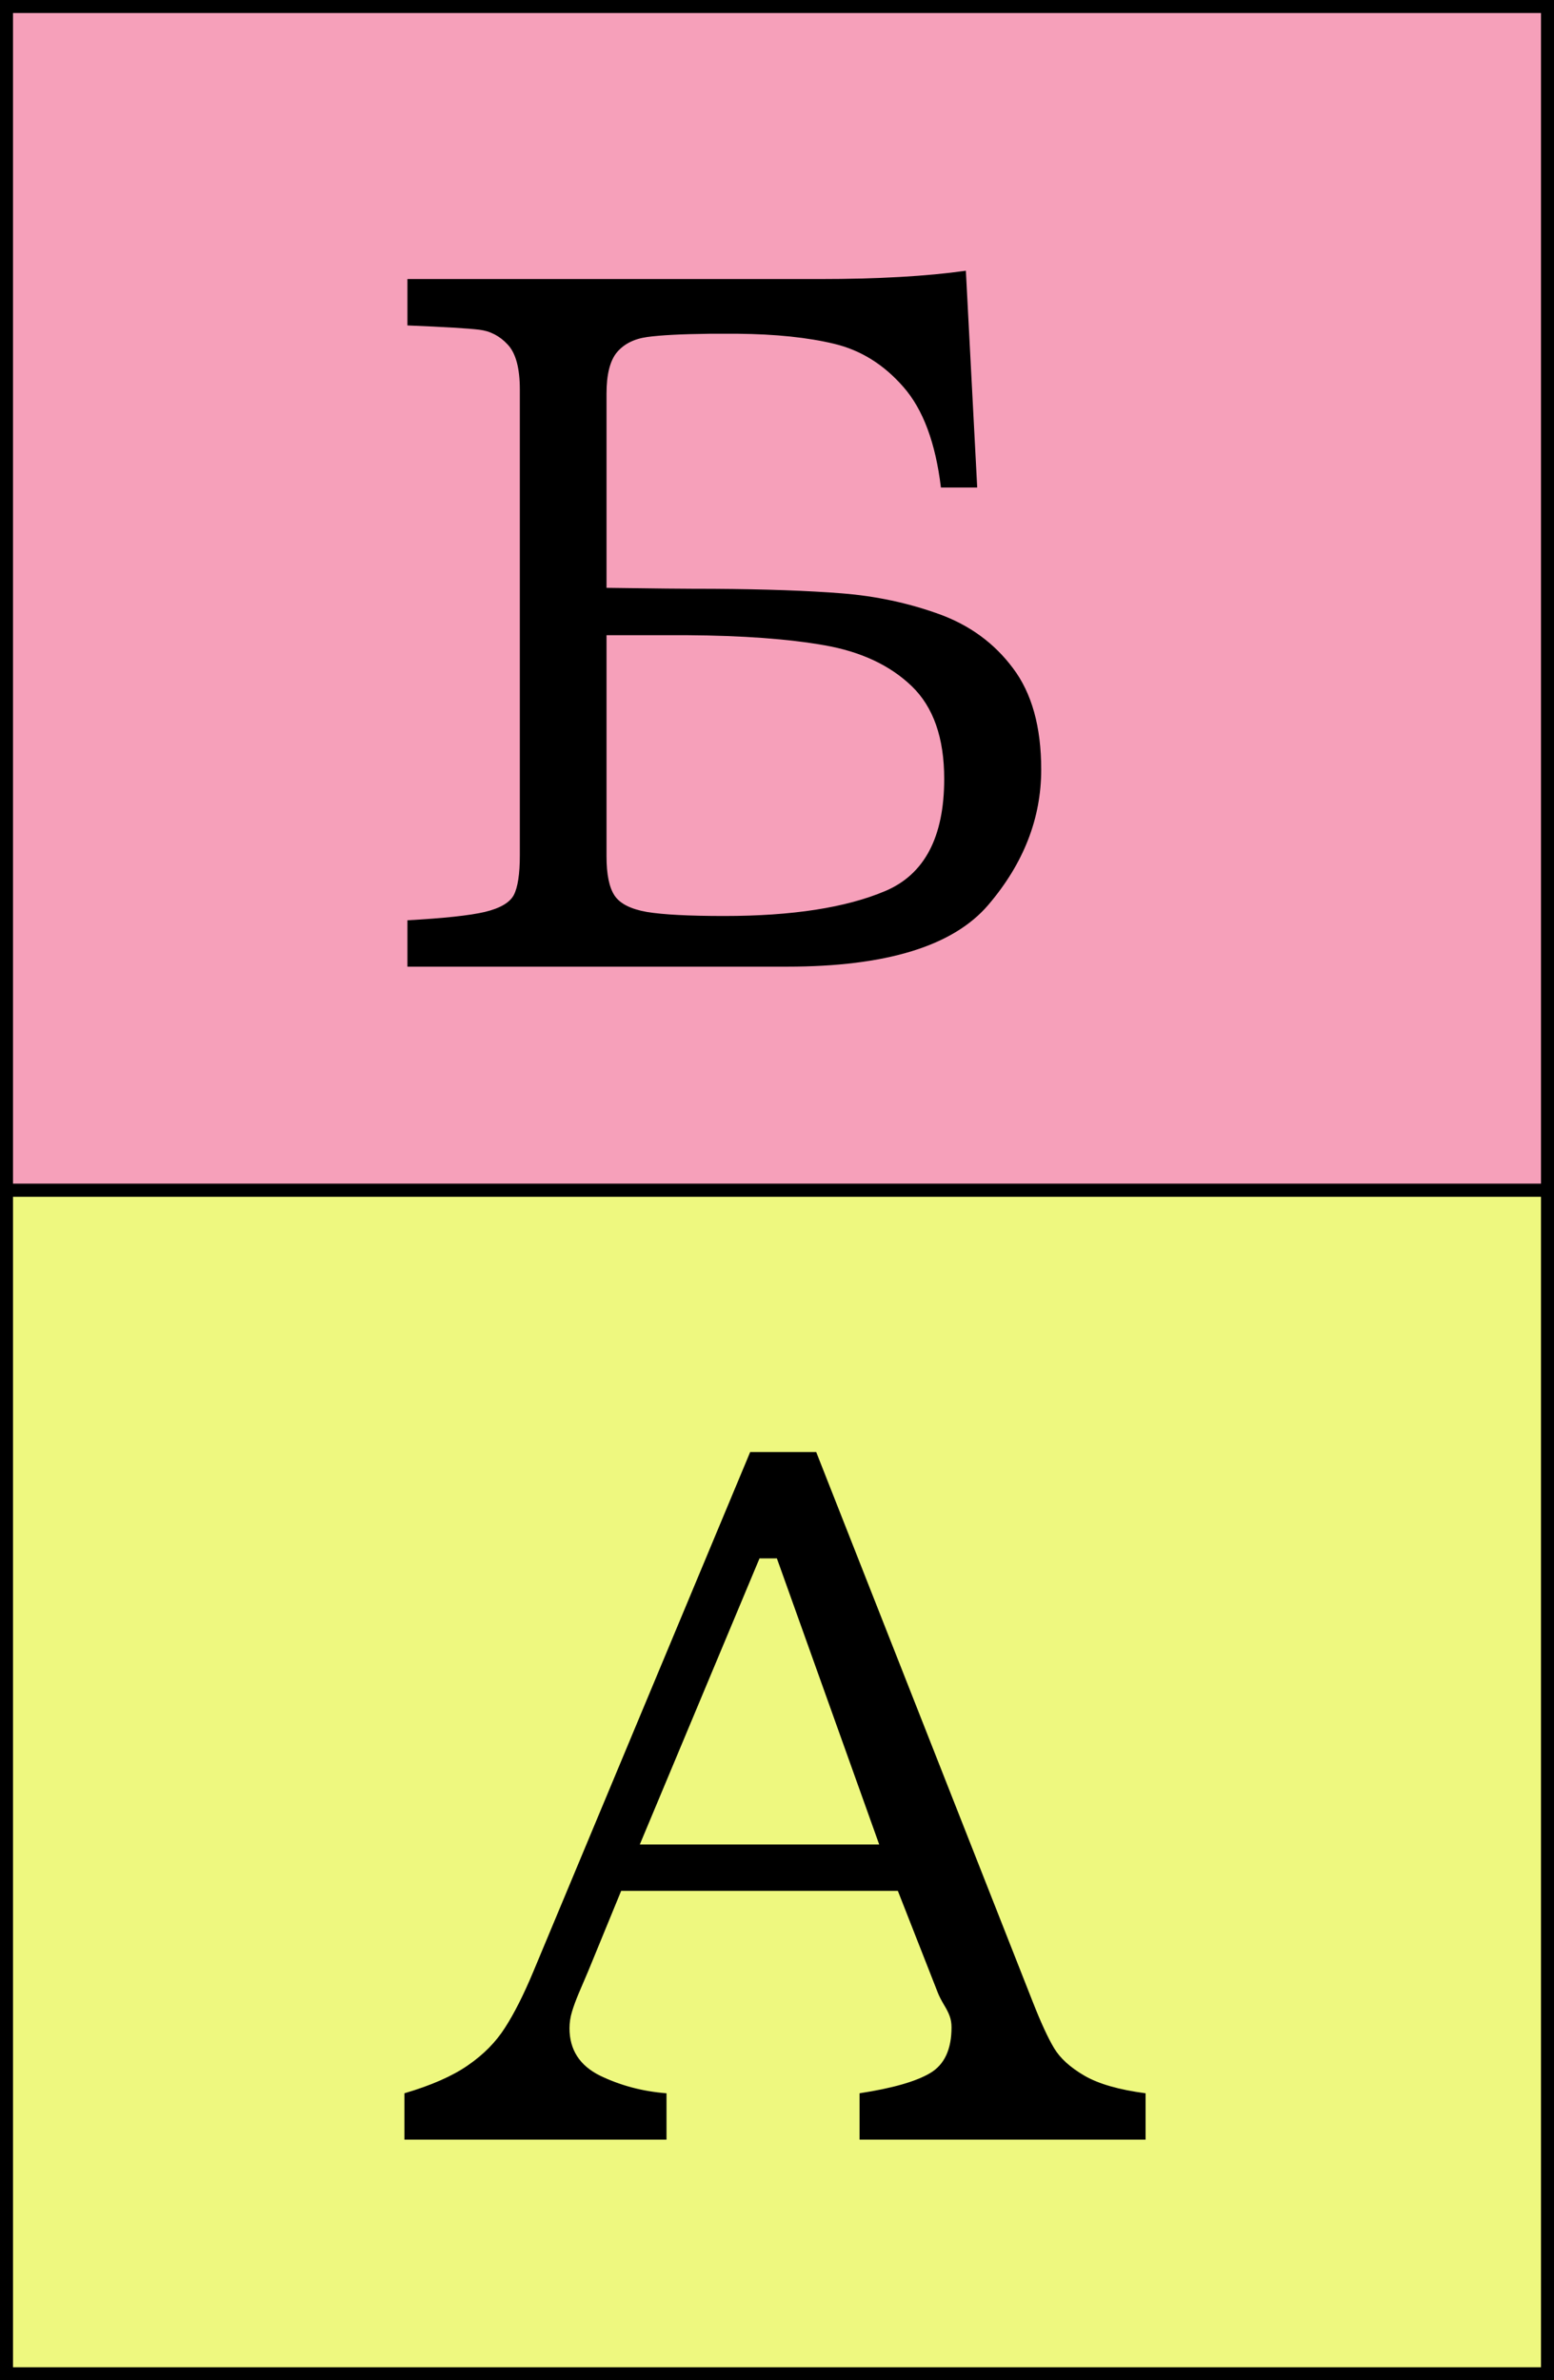
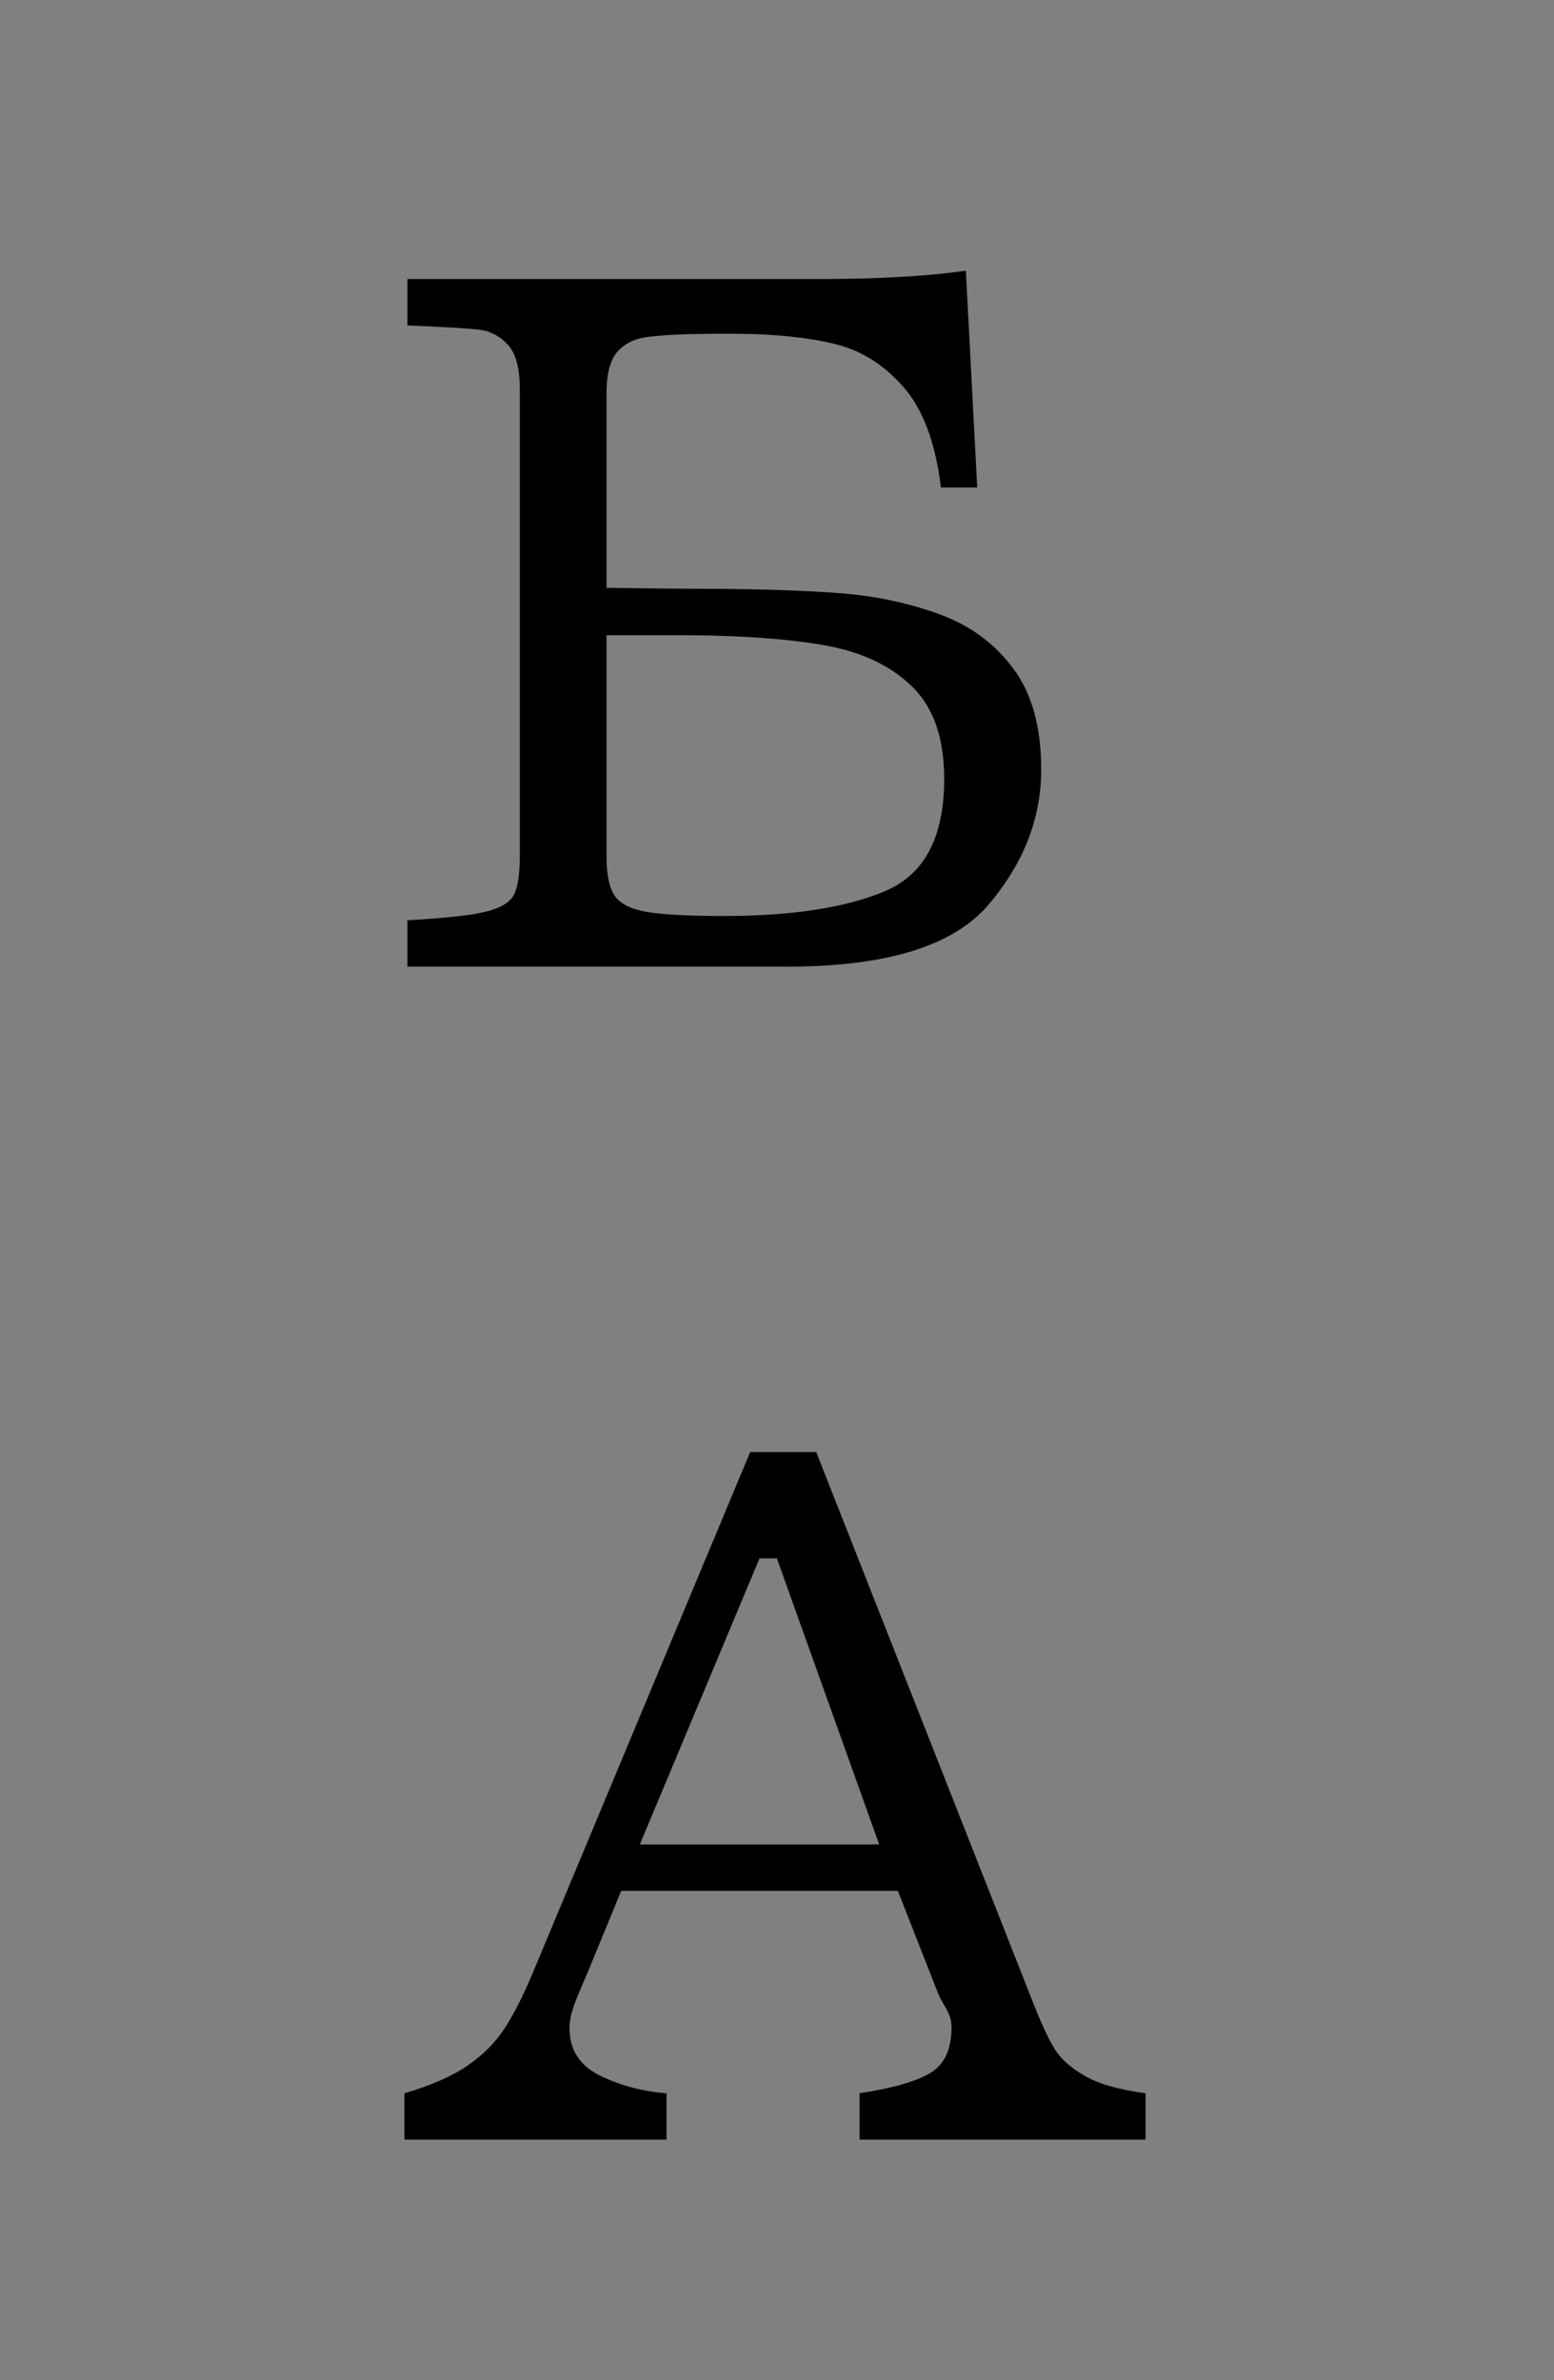
<svg xmlns="http://www.w3.org/2000/svg" width="239" height="366" viewBox="0 0 239 366" fill="none">
  <rect x="0" y="0" width="239" height="366" fill="#808080" stroke="none" />
-   <rect x="1" y="183" width="237" height="182" fill="#EEF87F" stroke="black" stroke-width="2" />
  <path d="M125.53 223.272L158.86 307.878C160.101 311.03 161.186 313.381 162.116 314.931C163.046 316.482 164.596 317.89 166.767 319.156C168.937 320.422 172.077 321.326 176.185 321.869V329H132.196V321.869C137.26 321.094 140.877 320.06 143.048 318.768C145.244 317.476 146.342 315.125 146.342 311.714C146.342 311.12 146.252 310.565 146.071 310.048C145.89 309.531 145.593 308.937 145.179 308.265C144.766 307.568 144.456 306.96 144.249 306.444L138.087 290.747H95.532L90.455 303.11C89.886 304.428 89.395 305.578 88.982 306.56C88.569 307.542 88.233 308.459 87.974 309.312C87.716 310.164 87.587 311.017 87.587 311.87C87.587 315.177 89.15 317.606 92.276 319.156C95.429 320.68 98.839 321.585 102.508 321.869V329H62.201V321.869C66.335 320.654 69.591 319.22 71.968 317.567C74.371 315.913 76.27 313.988 77.665 311.792C79.086 309.596 80.546 306.702 82.045 303.11L115.375 223.272H125.53ZM135.219 283.616L119.484 239.627H116.809L98.4 283.616H135.219Z" fill="black" />
-   <rect x="1" y="1" width="237" height="182" fill="#F6A0BA" stroke="black" stroke-width="2" />
  <path d="M148.547 41.629L150.291 74.96H144.71C143.883 68.087 141.958 62.933 138.935 59.496C135.938 56.06 132.398 53.851 128.316 52.869C124.234 51.887 119.273 51.37 113.433 51.319H109.17C104.778 51.37 101.561 51.538 99.52 51.822C97.504 52.106 95.954 52.895 94.869 54.187C93.809 55.478 93.28 57.597 93.28 60.543V90.385C100.049 90.489 105.553 90.54 109.79 90.54C117.722 90.592 124.285 90.825 129.479 91.238C134.698 91.651 139.672 92.711 144.4 94.416C149.128 96.121 152.927 98.899 155.795 102.749C158.688 106.573 160.135 111.766 160.135 118.329C160.135 125.848 157.422 132.785 151.996 139.141C146.596 145.472 136.287 148.637 121.068 148.637H62.662V141.505C68.269 141.195 72.235 140.769 74.56 140.226C76.912 139.658 78.397 138.792 79.017 137.63C79.638 136.441 79.948 134.4 79.948 131.506V59.884C79.948 56.602 79.327 54.303 78.087 52.985C76.873 51.667 75.413 50.905 73.708 50.698C72.028 50.492 68.346 50.272 62.662 50.039V42.908H125.991C135.008 42.908 142.527 42.482 148.547 41.629ZM93.28 97.672V131.661C93.28 134.452 93.693 136.467 94.52 137.707C95.347 138.948 97.001 139.787 99.481 140.226C101.987 140.64 105.953 140.847 111.379 140.847C121.844 140.847 130.099 139.568 136.145 137.01C142.191 134.452 145.214 128.703 145.214 119.763C145.214 113.458 143.547 108.704 140.214 105.5C136.881 102.297 132.411 100.204 126.804 99.222C121.224 98.24 114.183 97.723 105.682 97.672H93.28Z" fill="black" />
</svg>